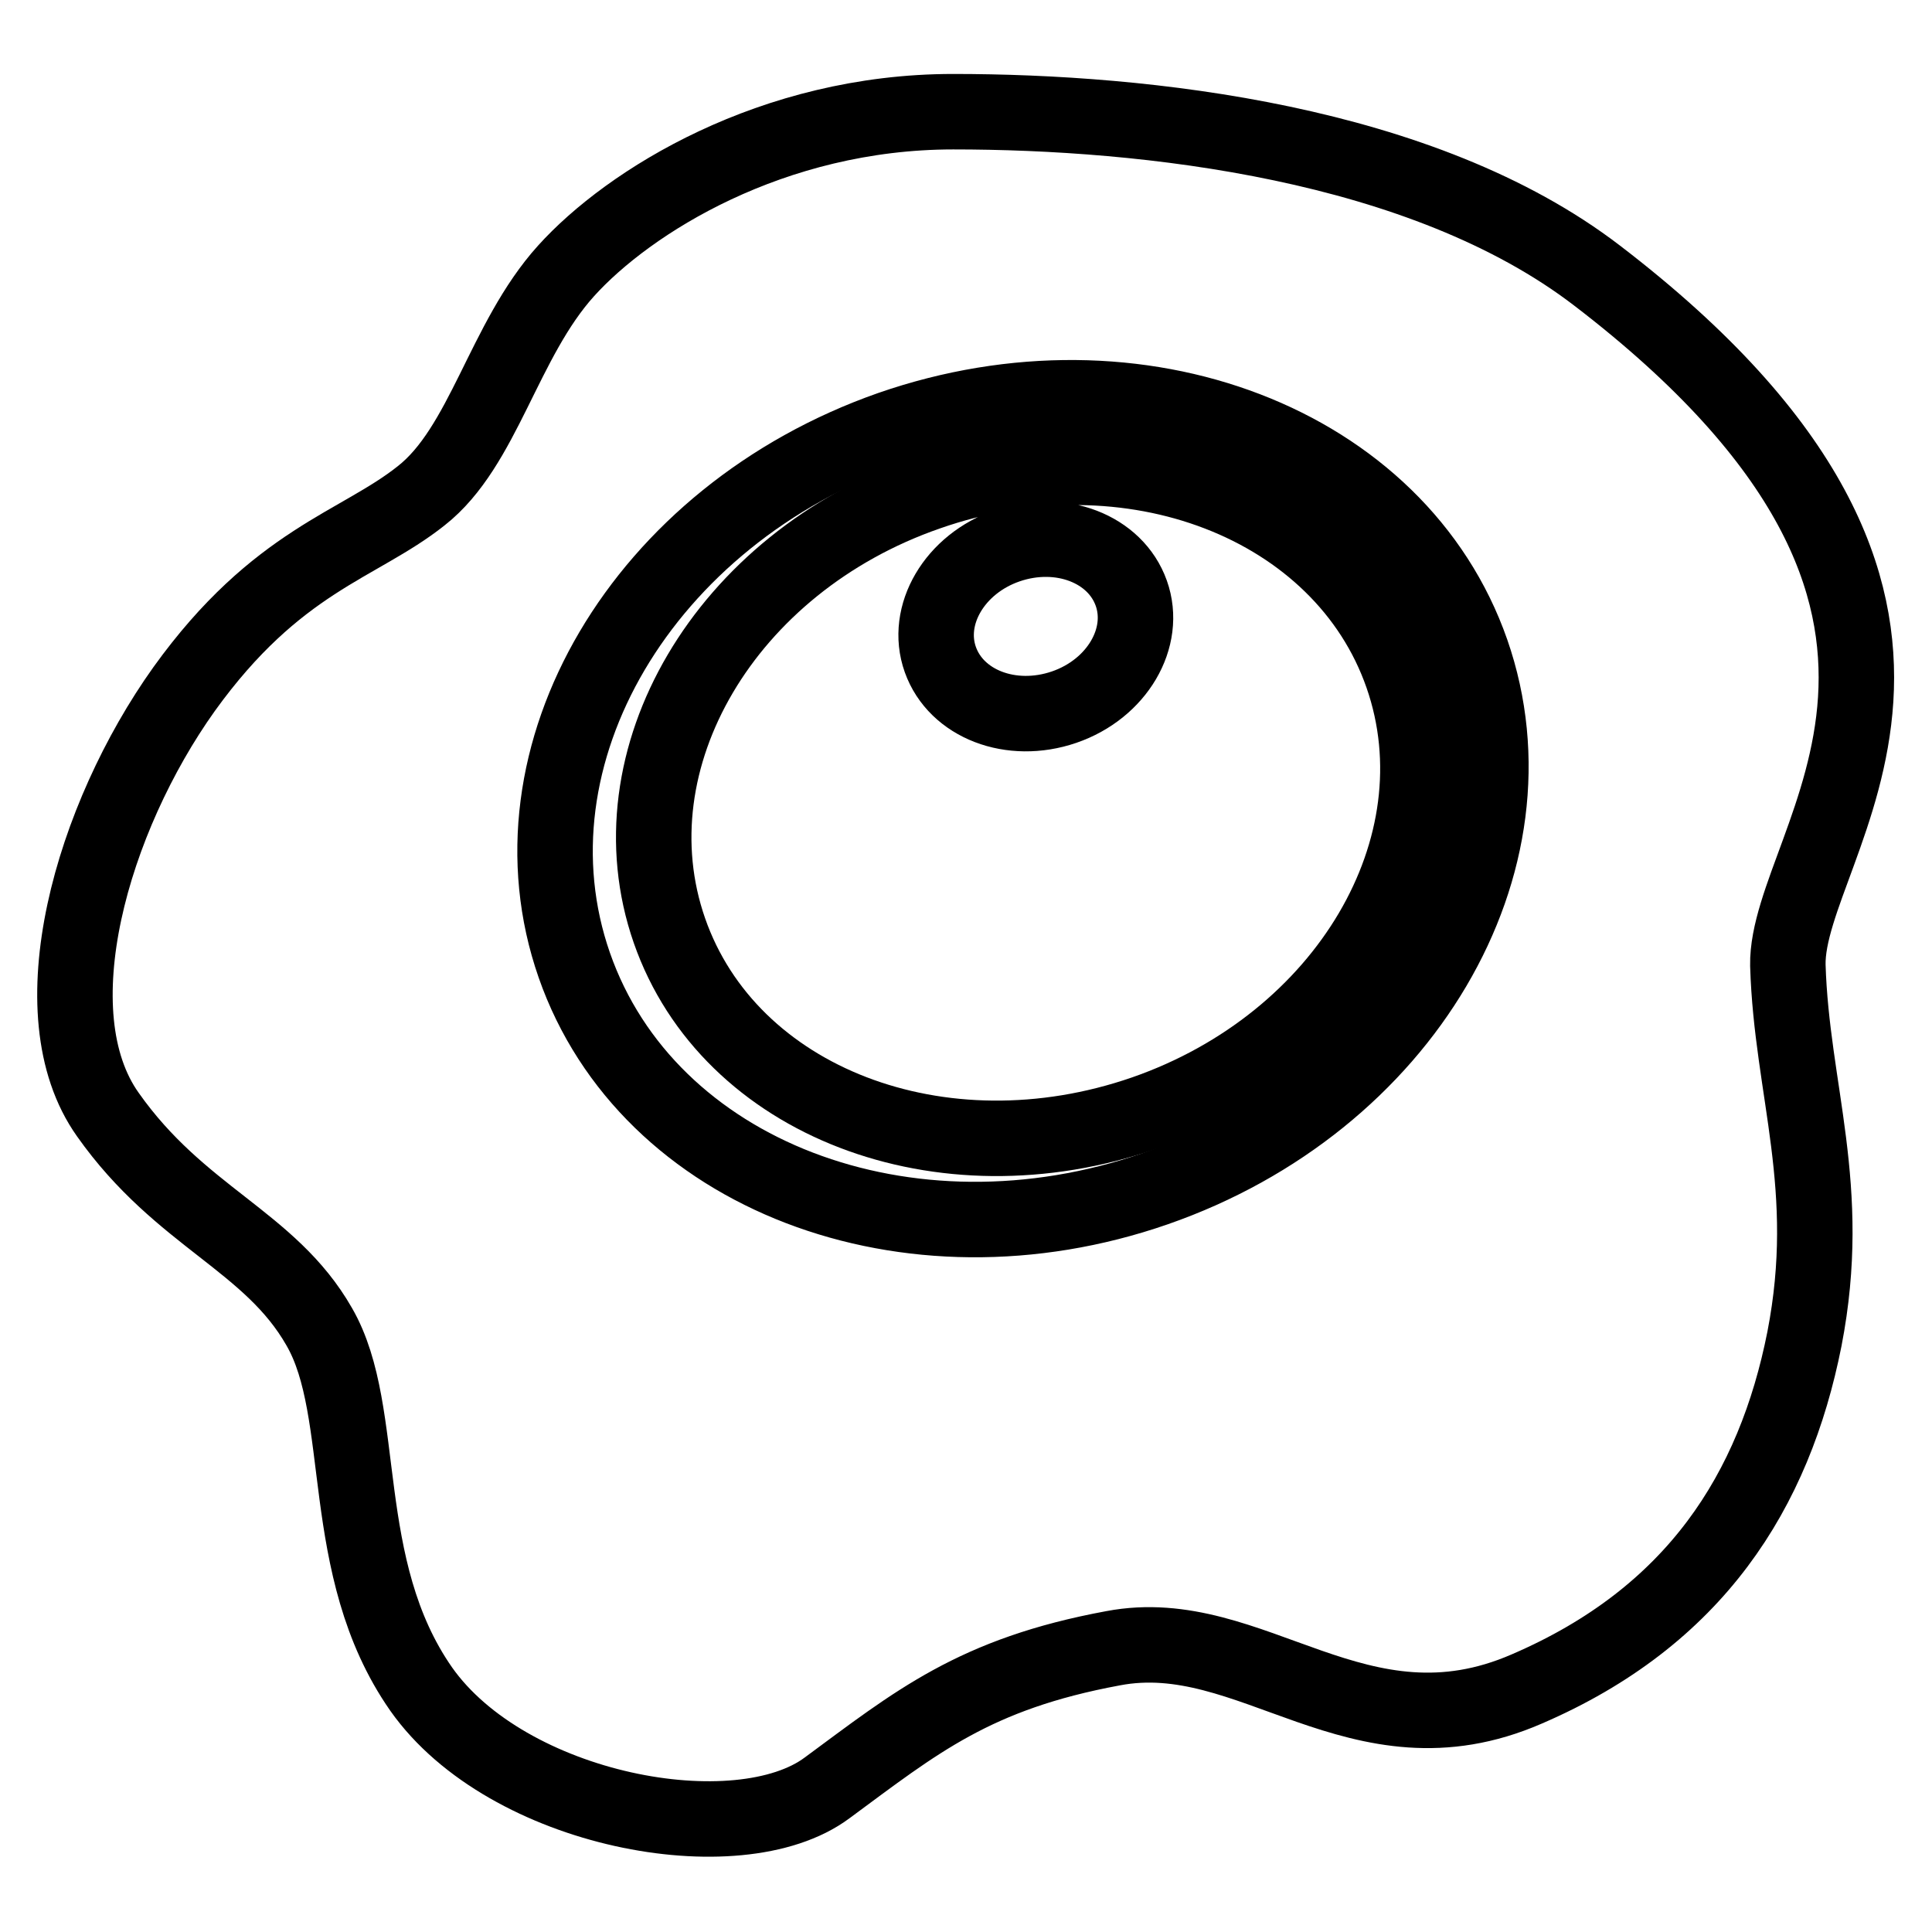
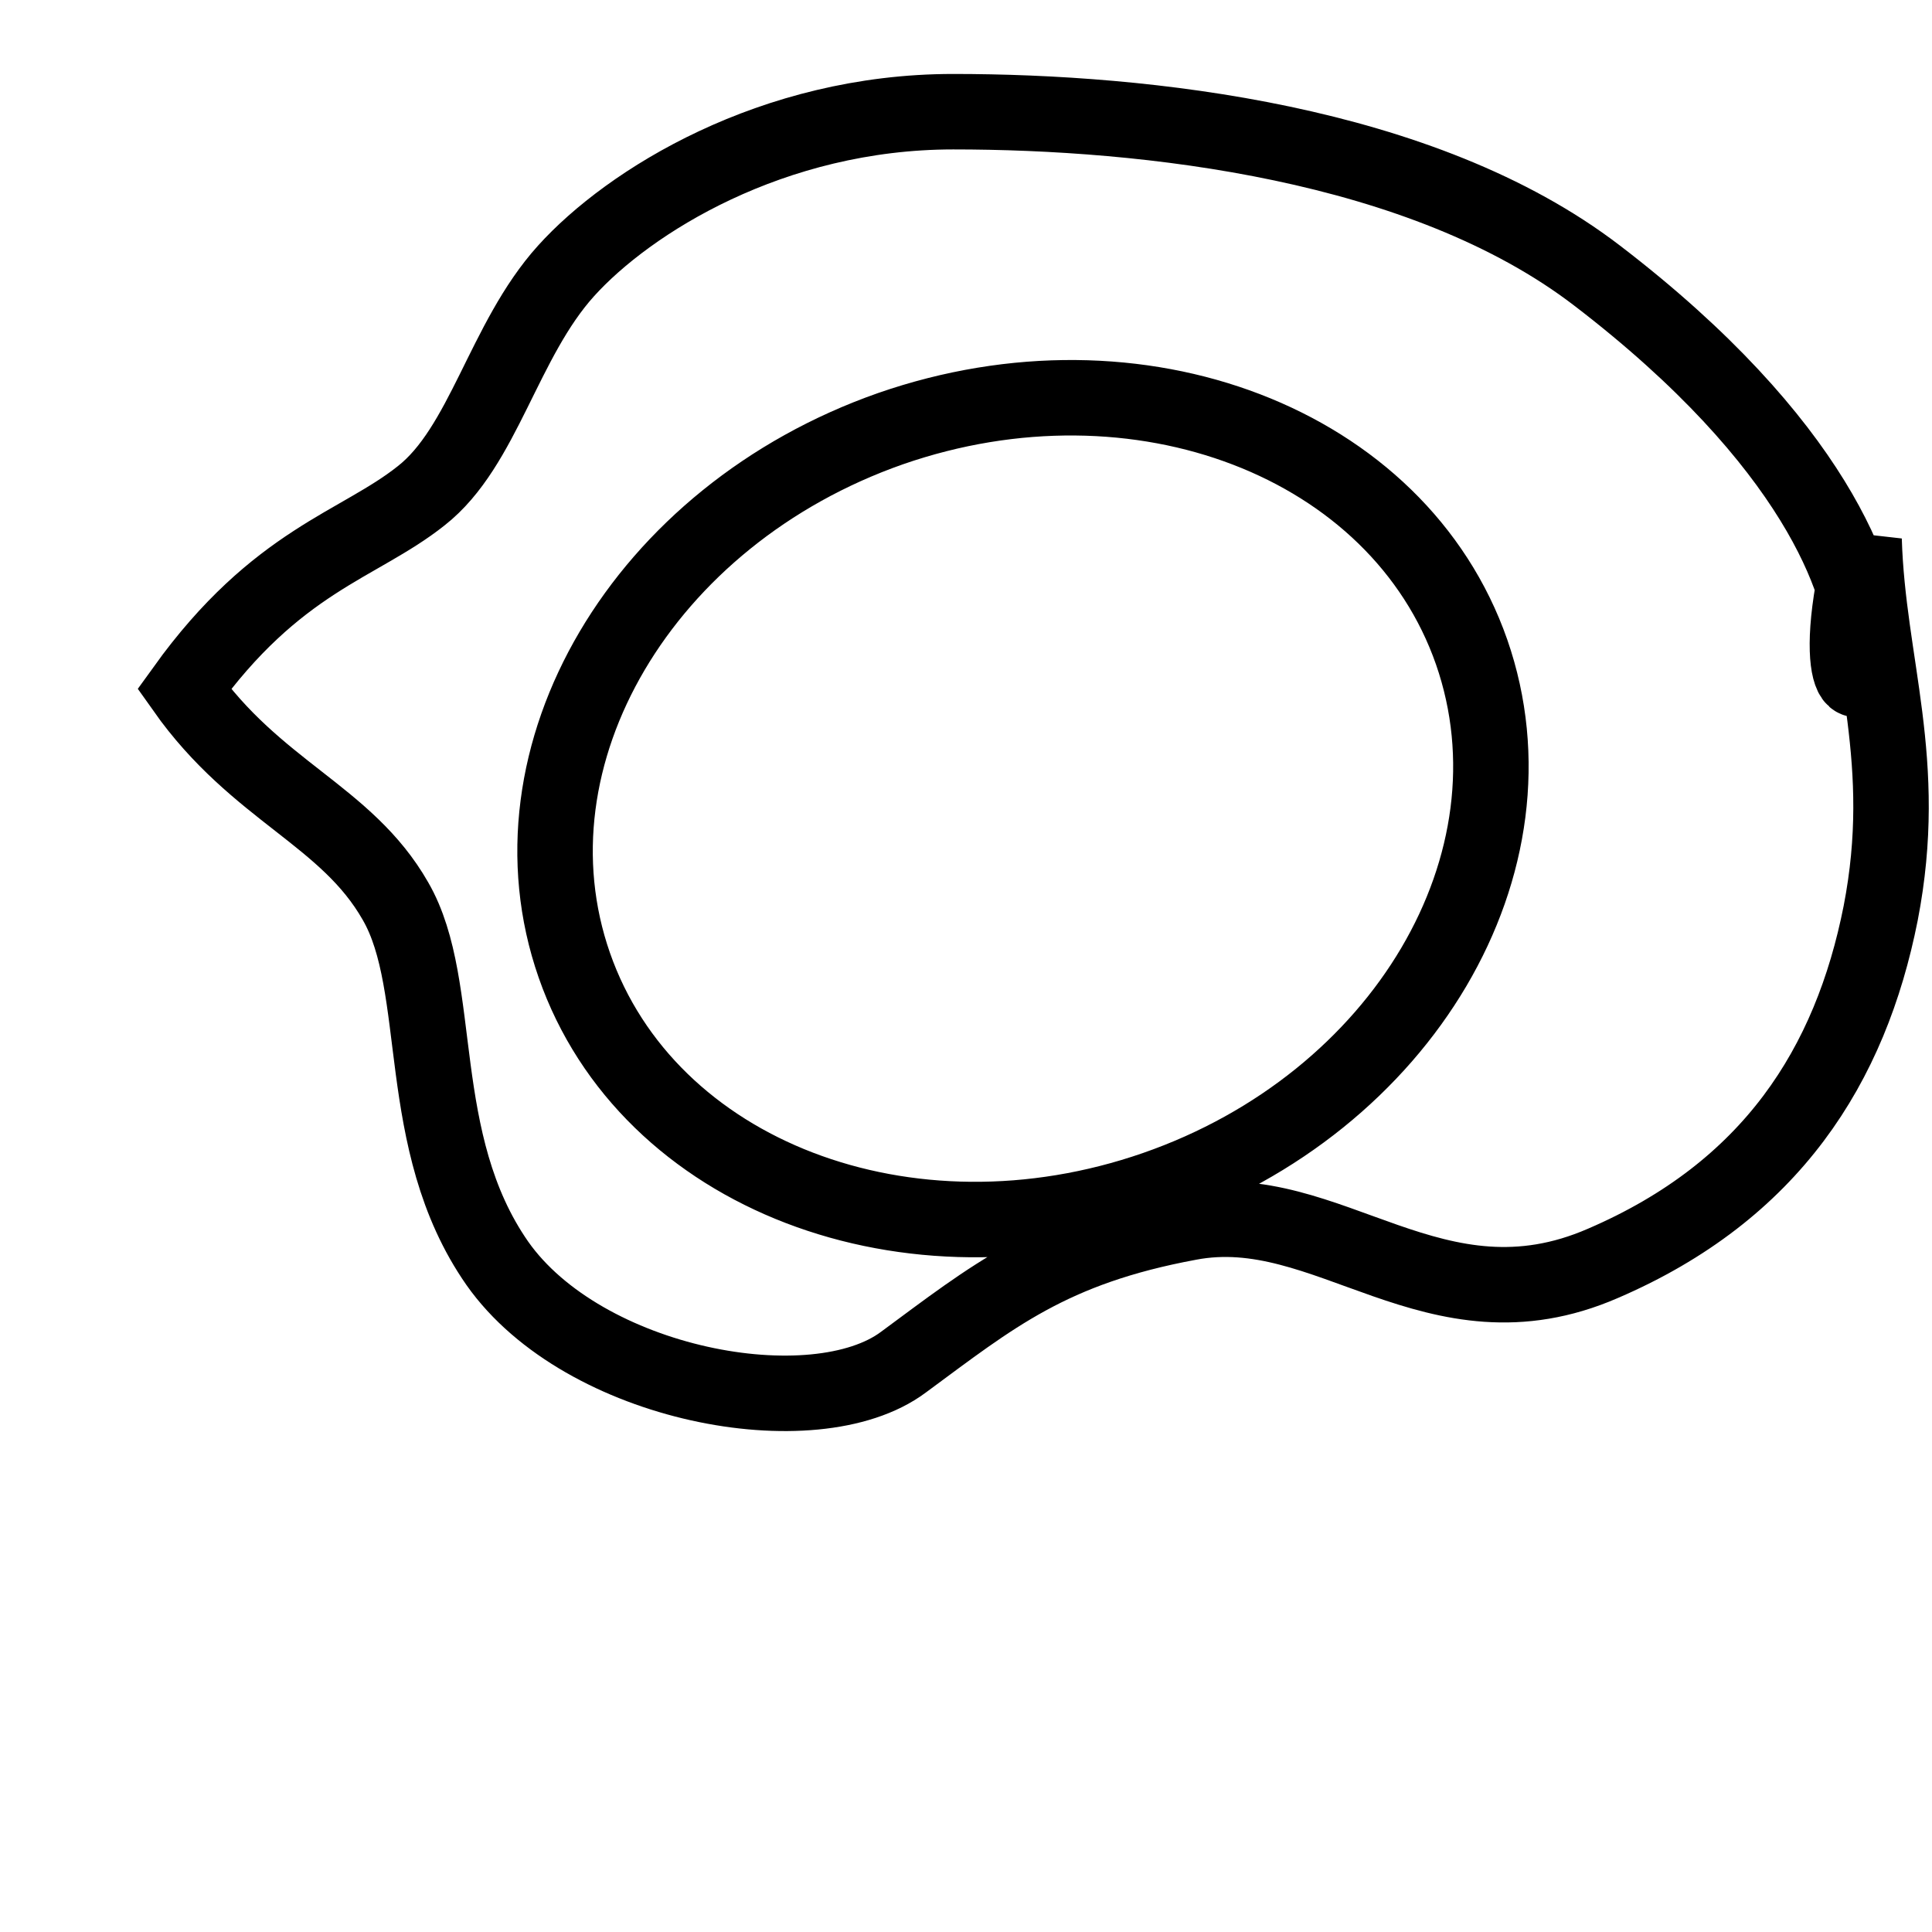
<svg xmlns="http://www.w3.org/2000/svg" version="1.1" x="0px" y="0px" viewBox="0 0 256 256" enable-background="new 0 0 256 256" xml:space="preserve">
  <g>
-     <path stroke-width="10" fill-opacity="0" stroke="#000000" d="M122.9,65.3c-26.8,9.3-42.1,35.3-34.2,58c7.9,22.7,36,33.5,62.9,24.2c26.8-9.3,42.1-35.3,34.2-58 C177.9,66.8,149.7,55.9,122.9,65.3z M141,93.7c-7,2.4-14.3-0.4-16.4-6.3c-2.1-5.9,1.9-12.7,8.9-15.1c7-2.4,14.3,0.4,16.4,6.3 C152,84.5,148,91.3,141,93.7z" />
-     <path stroke-width="10" fill-opacity="0" stroke="#000000" d="M211.6,36.5c-23.1-17.7-59.8-21.7-85.3-21.7c-24,0-43,11.9-51.3,21.1c-8.3,9.2-10.9,23.3-19.2,29.8 c-8.3,6.6-19.1,8.5-31.4,25.6c-12.2,17.1-19.7,42.9-10.1,56.4c9.6,13.6,21.5,16.7,28,28.1c6.6,11.4,2.2,31.8,13.5,48 c11.4,16.2,42,21.9,53.8,13.1c11.8-8.7,19.5-15.1,37.9-18.5c18.4-3.5,32.5,15.1,54.8,5.4c22.3-9.6,32.8-26.2,36.8-46.4 c3.9-20.1-1.7-32.9-2.2-49.5C236.6,111.4,269.6,80.9,211.6,36.5L211.6,36.5z M153.1,157.5c-32.8,11.4-67.3-1.8-77-29.6 c-9.7-27.8,9.1-59.6,41.9-71.1c32.8-11.4,67.3,1.8,77,29.6C204.7,114.3,185.9,146.1,153.1,157.5z" />
+     <path stroke-width="10" fill-opacity="0" stroke="#000000" d="M211.6,36.5c-23.1-17.7-59.8-21.7-85.3-21.7c-24,0-43,11.9-51.3,21.1c-8.3,9.2-10.9,23.3-19.2,29.8 c-8.3,6.6-19.1,8.5-31.4,25.6c9.6,13.6,21.5,16.7,28,28.1c6.6,11.4,2.2,31.8,13.5,48 c11.4,16.2,42,21.9,53.8,13.1c11.8-8.7,19.5-15.1,37.9-18.5c18.4-3.5,32.5,15.1,54.8,5.4c22.3-9.6,32.8-26.2,36.8-46.4 c3.9-20.1-1.7-32.9-2.2-49.5C236.6,111.4,269.6,80.9,211.6,36.5L211.6,36.5z M153.1,157.5c-32.8,11.4-67.3-1.8-77-29.6 c-9.7-27.8,9.1-59.6,41.9-71.1c32.8-11.4,67.3,1.8,77,29.6C204.7,114.3,185.9,146.1,153.1,157.5z" />
  </g>
</svg>